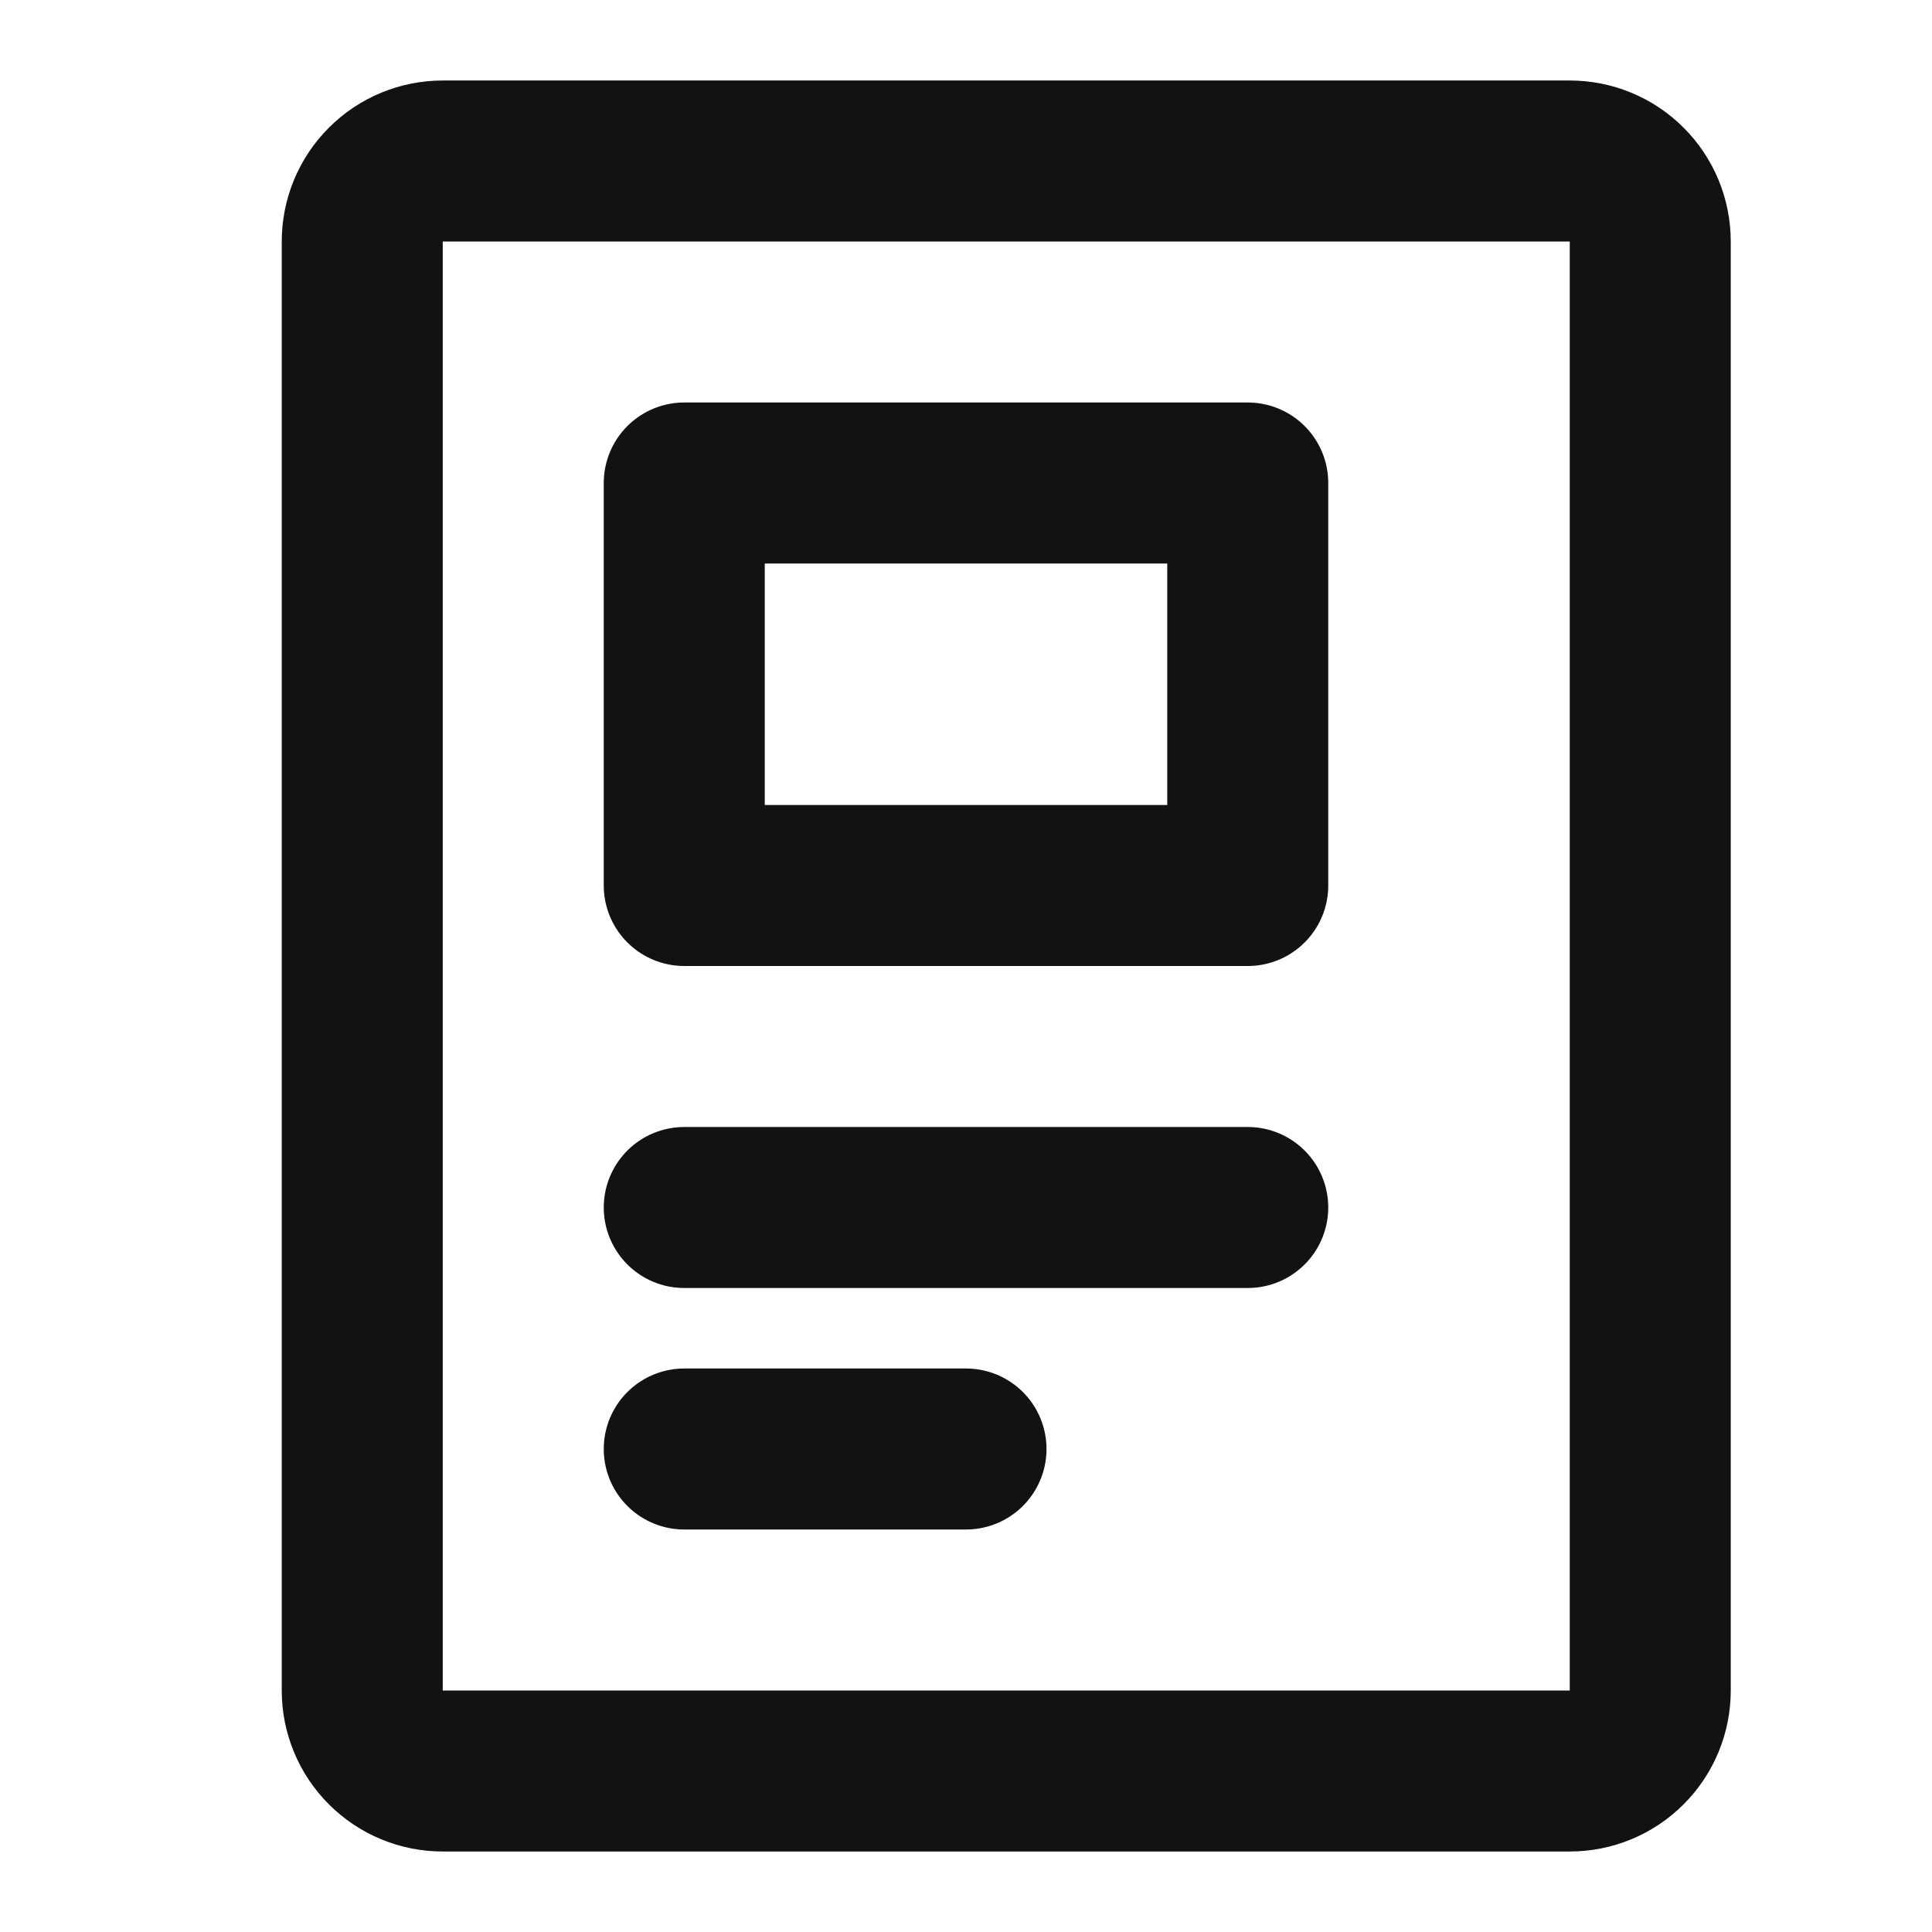
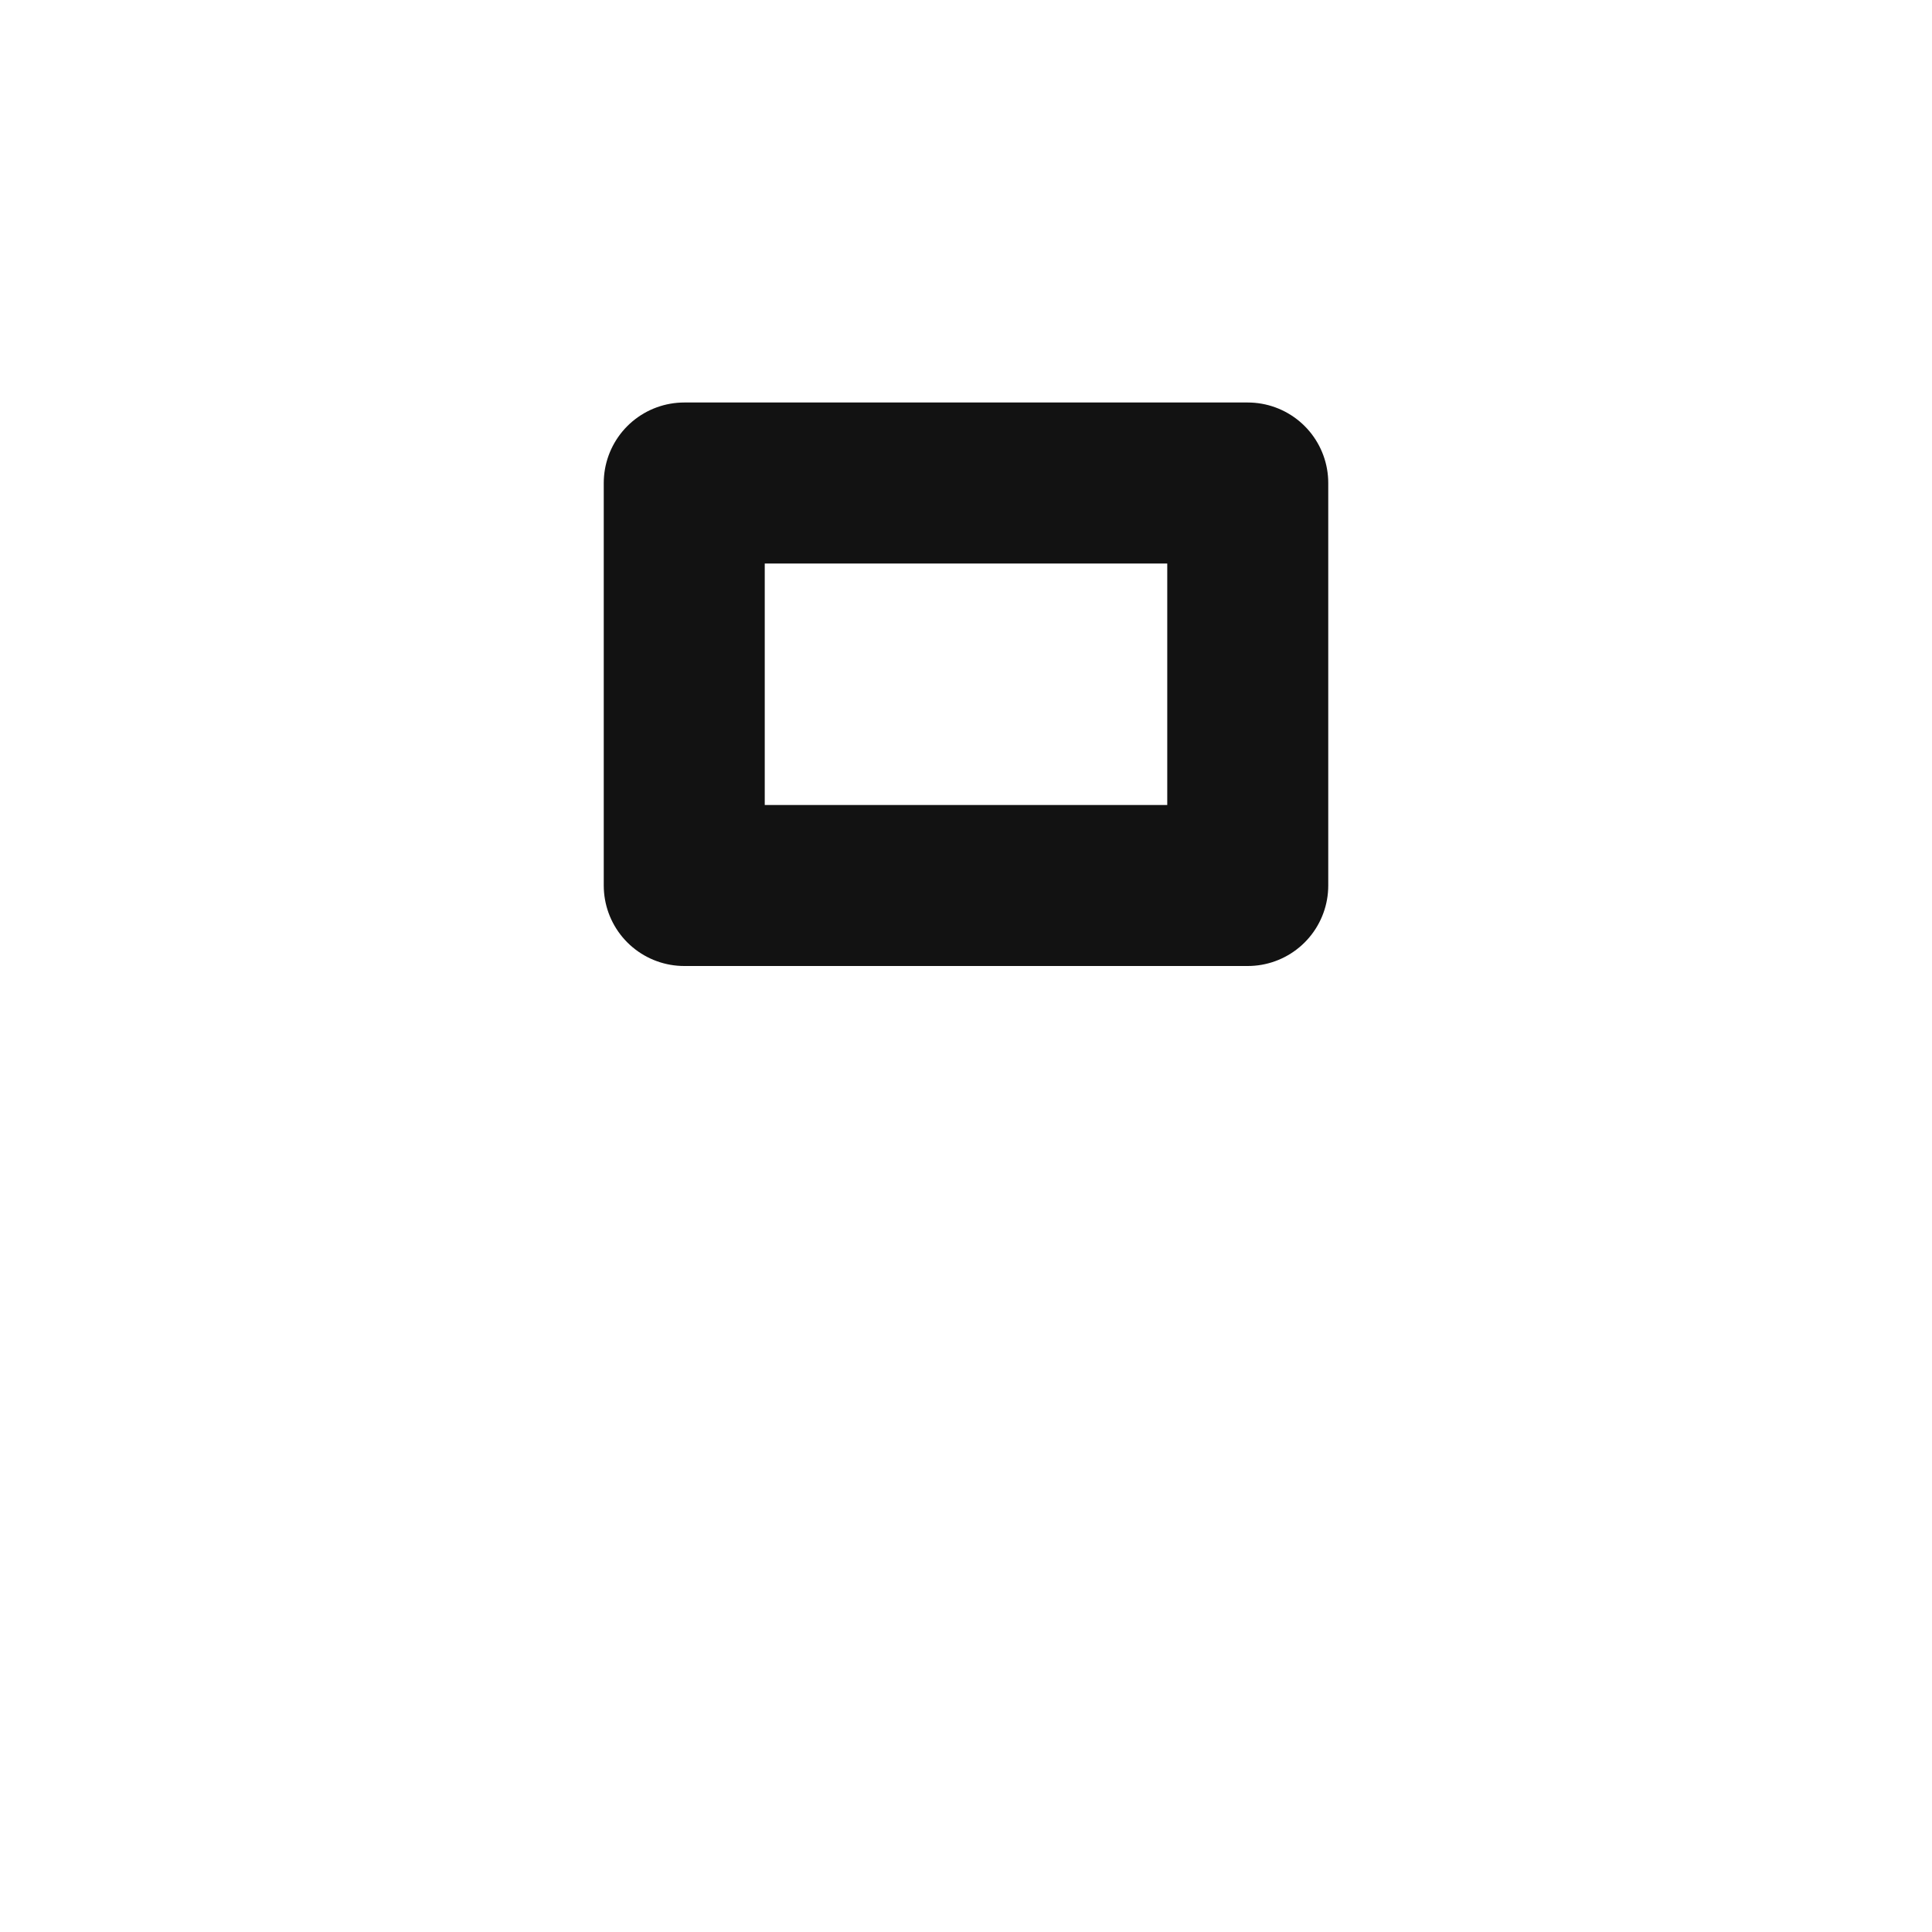
<svg xmlns="http://www.w3.org/2000/svg" width="24" height="24" viewBox="0 0 24 24" fill="none">
-   <path d="M8.5 15H15.5M8.5 18H12M19.5 2H5.5C5.235 2 4.98 2.105 4.793 2.293C4.605 2.48 4.5 2.735 4.5 3V21C4.5 21.265 4.605 21.52 4.793 21.707C4.98 21.895 5.235 22 5.5 22H19.5C19.765 22 20.02 21.895 20.207 21.707C20.395 21.52 20.5 21.265 20.5 21V3C20.5 2.735 20.395 2.48 20.207 2.293C20.02 2.105 19.765 2 19.5 2Z" stroke="#121212" stroke-width="2" stroke-linecap="round" stroke-linejoin="round" />
  <path d="M8.5 6H15.5V11H8.5V6Z" stroke="#121212" stroke-width="2" stroke-linecap="round" stroke-linejoin="round" />
</svg>